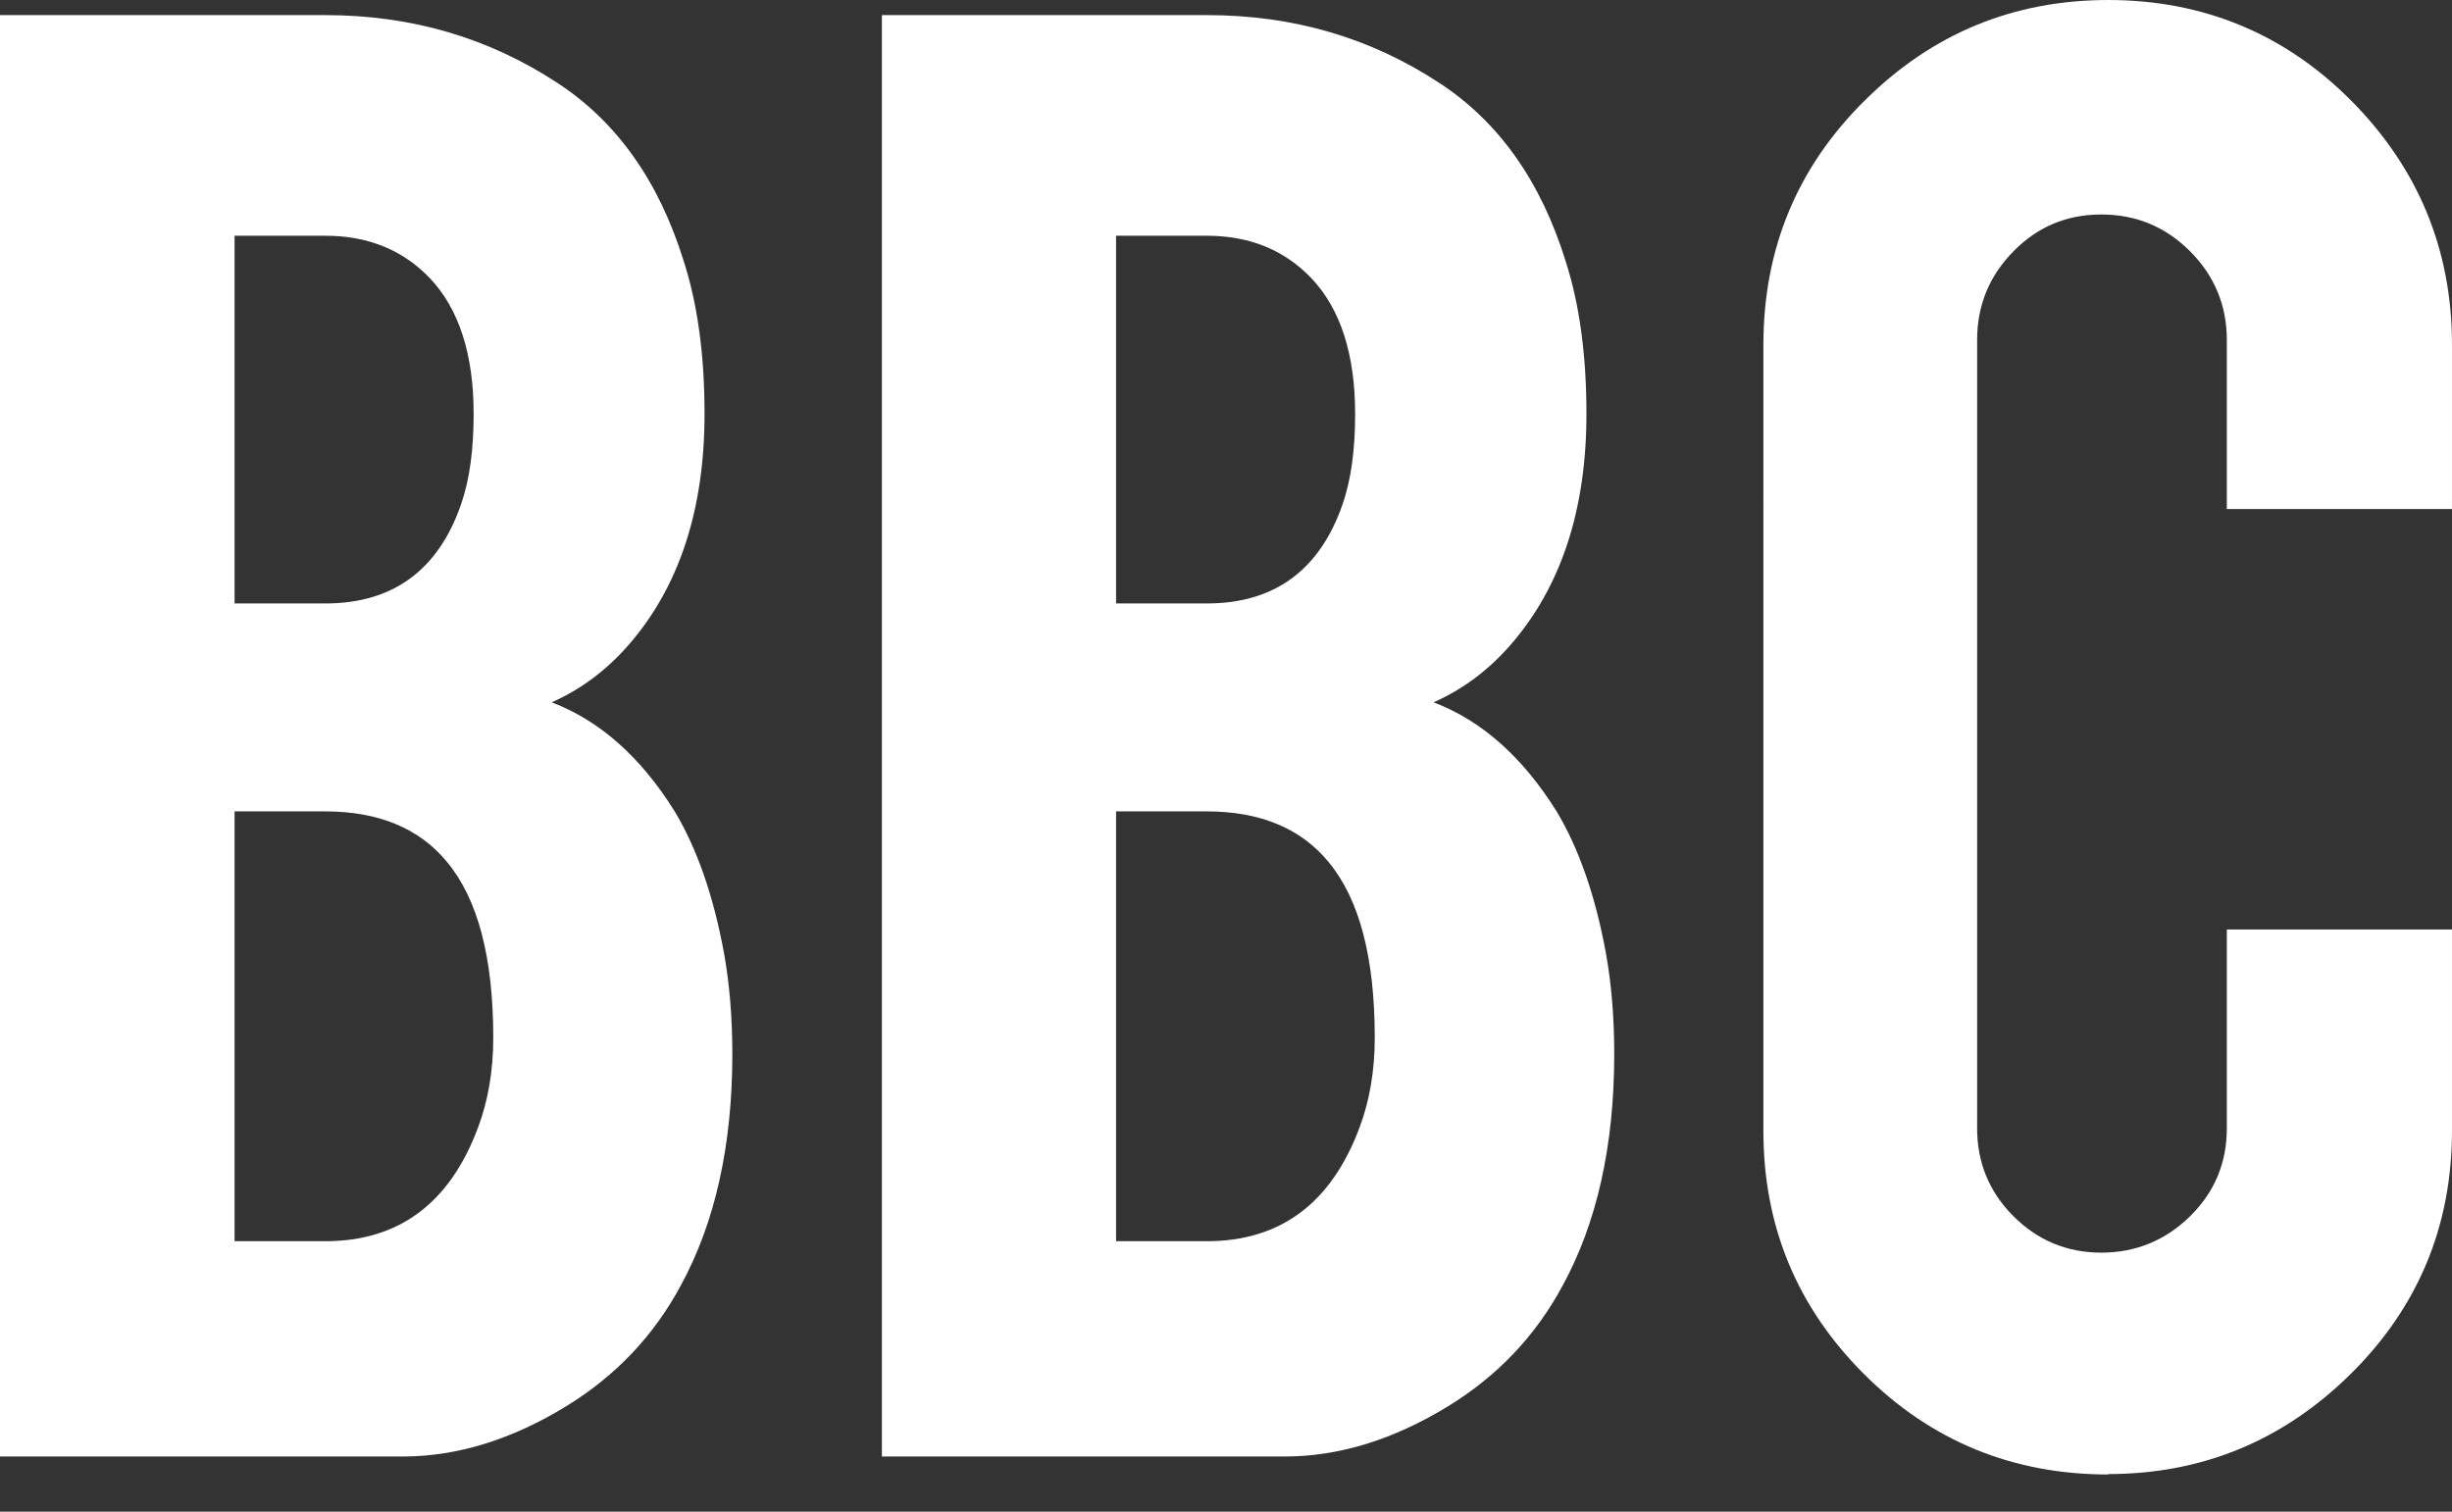
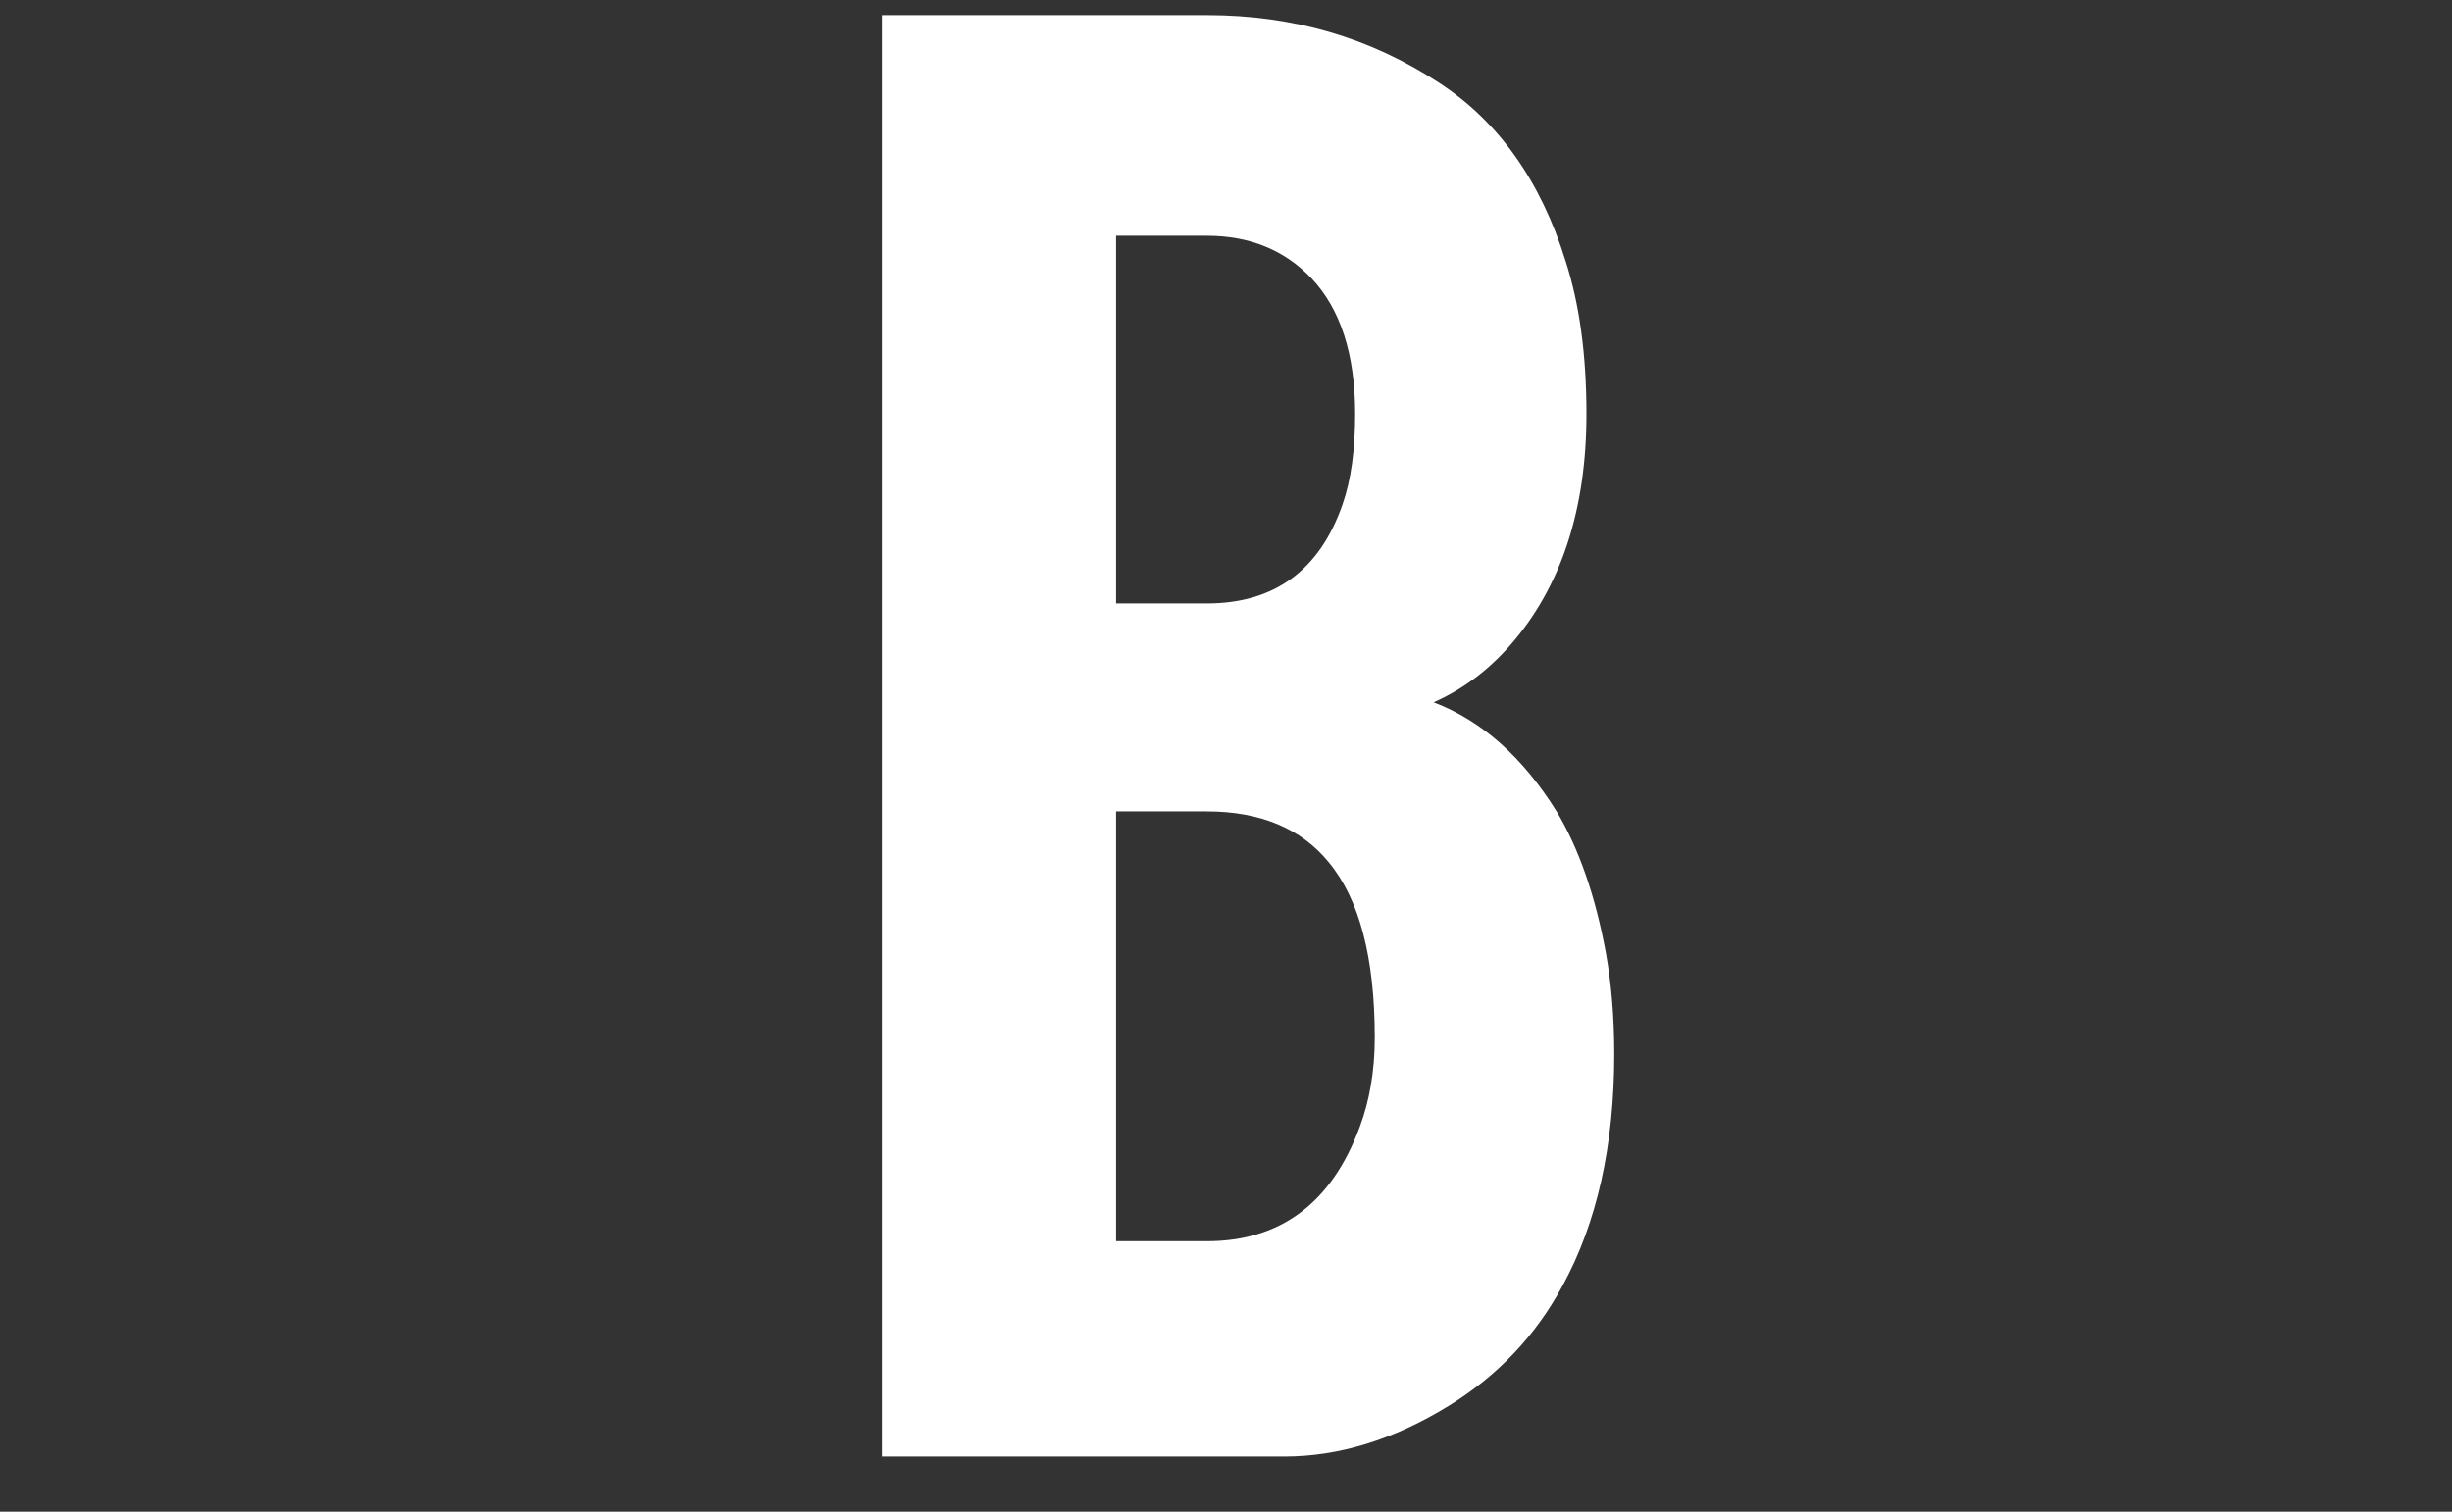
<svg xmlns="http://www.w3.org/2000/svg" id="uuid-69f74e03-b7ba-4b13-a64e-62d6b0a4eda5" width="60" height="37" viewBox="0 0 60 37">
  <rect x="0" y="0" width="60" height="37" fill="#333333" stroke="none" />
-   <path d="M0,35.64V.37h7.96c2.1,0,3.99.55,5.68,1.66,1.44.94,2.48,2.39,3.09,4.36.34,1.05.51,2.3.51,3.74,0,2.36-.63,4.26-1.88,5.68-.53.6-1.14,1.06-1.86,1.38,1.18.45,2.18,1.34,3.01,2.67.54.9.95,2.06,1.21,3.49.13.73.2,1.55.2,2.45,0,2.23-.42,4.13-1.27,5.68-.66,1.22-1.58,2.19-2.78,2.93-1.35.83-2.69,1.24-4.02,1.24H0ZM5.74,14.77h2.22c1.65,0,2.76-.81,3.32-2.42.21-.6.31-1.34.31-2.22,0-1.46-.36-2.57-1.07-3.32-.66-.69-1.51-1.04-2.56-1.04h-2.22v9ZM5.74,30.38h2.22c1.8,0,3.05-.93,3.74-2.79.24-.64.37-1.37.37-2.19,0-1.97-.38-3.4-1.13-4.3-.67-.82-1.67-1.24-2.98-1.24h-2.22v10.52Z" fill="#fff" />
  <path d="M21.58,35.64V.37h7.96c2.1,0,3.99.55,5.68,1.66,1.44.94,2.48,2.39,3.09,4.36.34,1.05.51,2.3.51,3.74,0,2.36-.63,4.26-1.88,5.68-.53.6-1.14,1.06-1.86,1.38,1.18.45,2.18,1.34,3.01,2.67.54.9.95,2.06,1.21,3.49.13.73.2,1.55.2,2.45,0,2.23-.42,4.13-1.27,5.68-.66,1.22-1.58,2.19-2.78,2.93-1.35.83-2.69,1.24-4.02,1.24h-9.85ZM27.31,14.77h2.22c1.65,0,2.76-.81,3.32-2.42.21-.6.31-1.34.31-2.22,0-1.46-.36-2.57-1.07-3.32-.66-.69-1.51-1.04-2.56-1.04h-2.22v9ZM27.31,30.38h2.22c1.8,0,3.05-.93,3.74-2.79.24-.64.37-1.37.37-2.19,0-1.97-.38-3.4-1.13-4.3-.67-.82-1.67-1.24-2.98-1.24h-2.22v10.52Z" fill="#fff" />
-   <path d="M51.59,36.09c-2.34,0-4.34-.82-5.98-2.46-1.64-1.64-2.46-3.62-2.46-5.95V8.44c0-2.34.82-4.34,2.48-5.98,1.65-1.64,3.64-2.46,5.96-2.46s4.33.83,5.96,2.48c1.63,1.65,2.45,3.64,2.45,5.96v4.02h-5.51v-4.14c0-.84-.3-1.57-.9-2.17s-1.32-.9-2.17-.9-1.56.3-2.15.9c-.59.6-.89,1.32-.89,2.17v19.3c0,.84.3,1.56.89,2.15s1.31.89,2.15.89,1.57-.3,2.17-.89c.6-.59.9-1.31.9-2.15v-4.87h5.51v4.92c0,2.34-.83,4.33-2.48,5.96-1.65,1.63-3.63,2.45-5.94,2.45Z" fill="#fff" />
</svg>